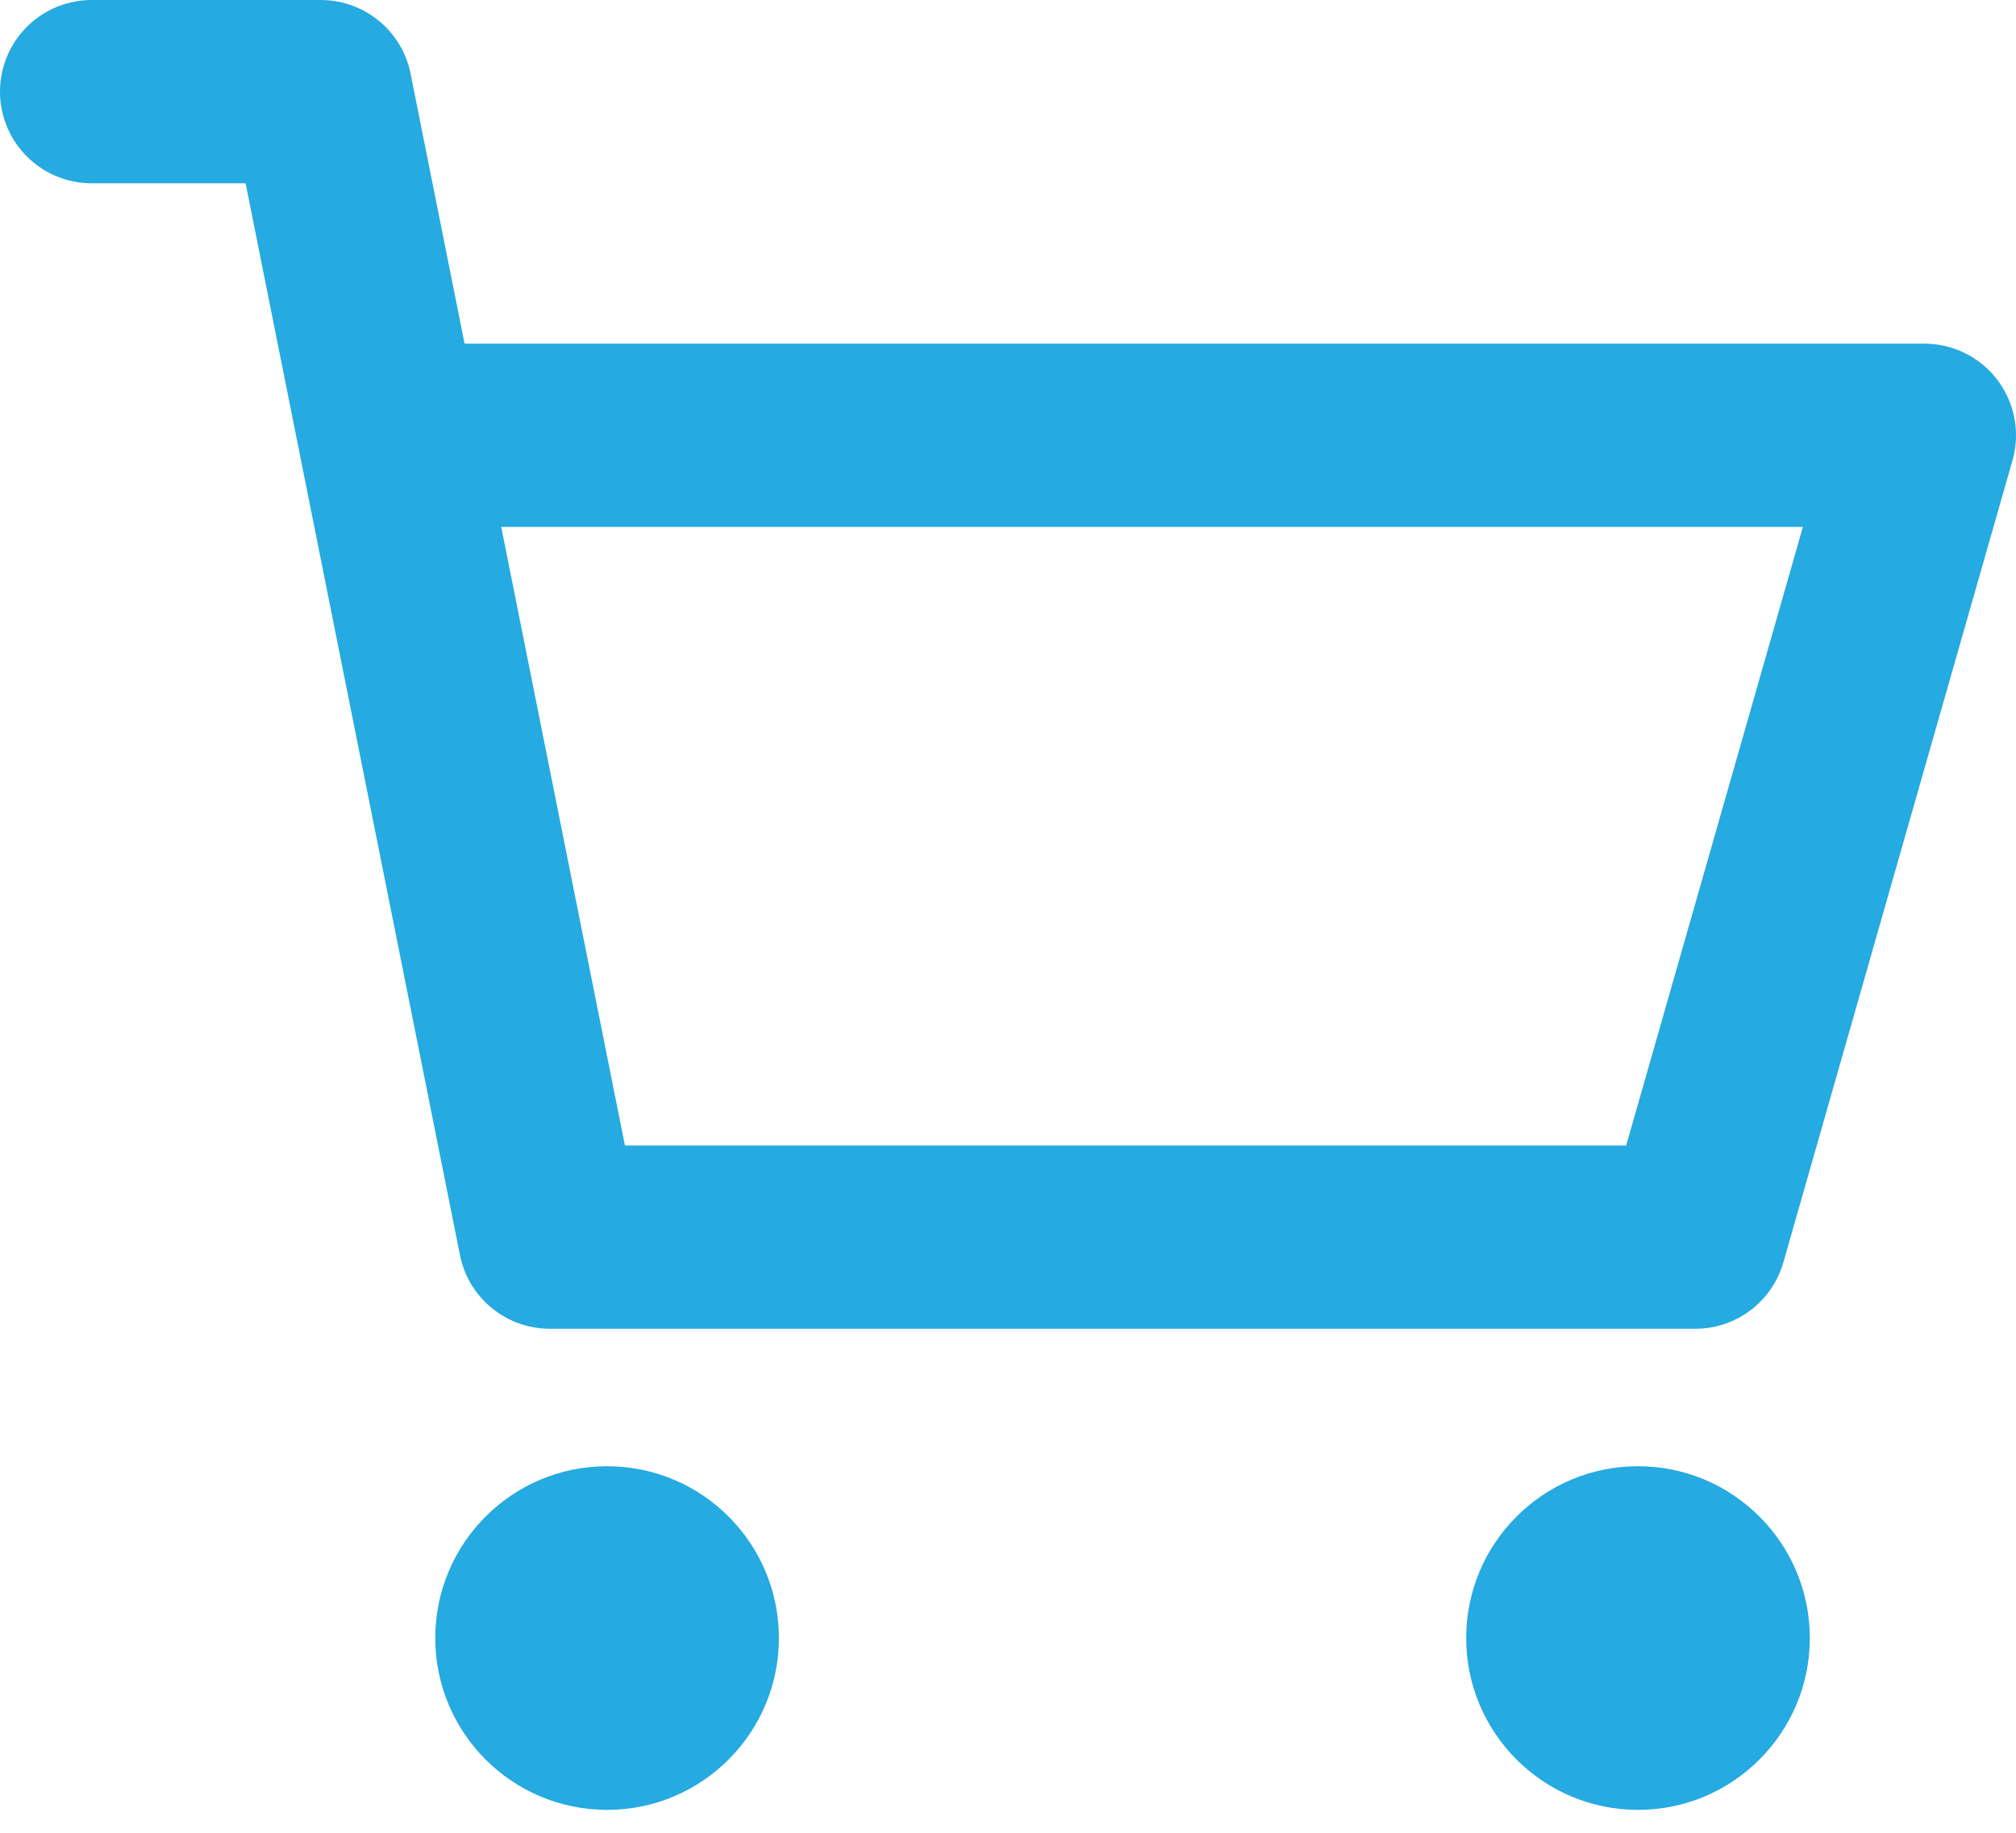
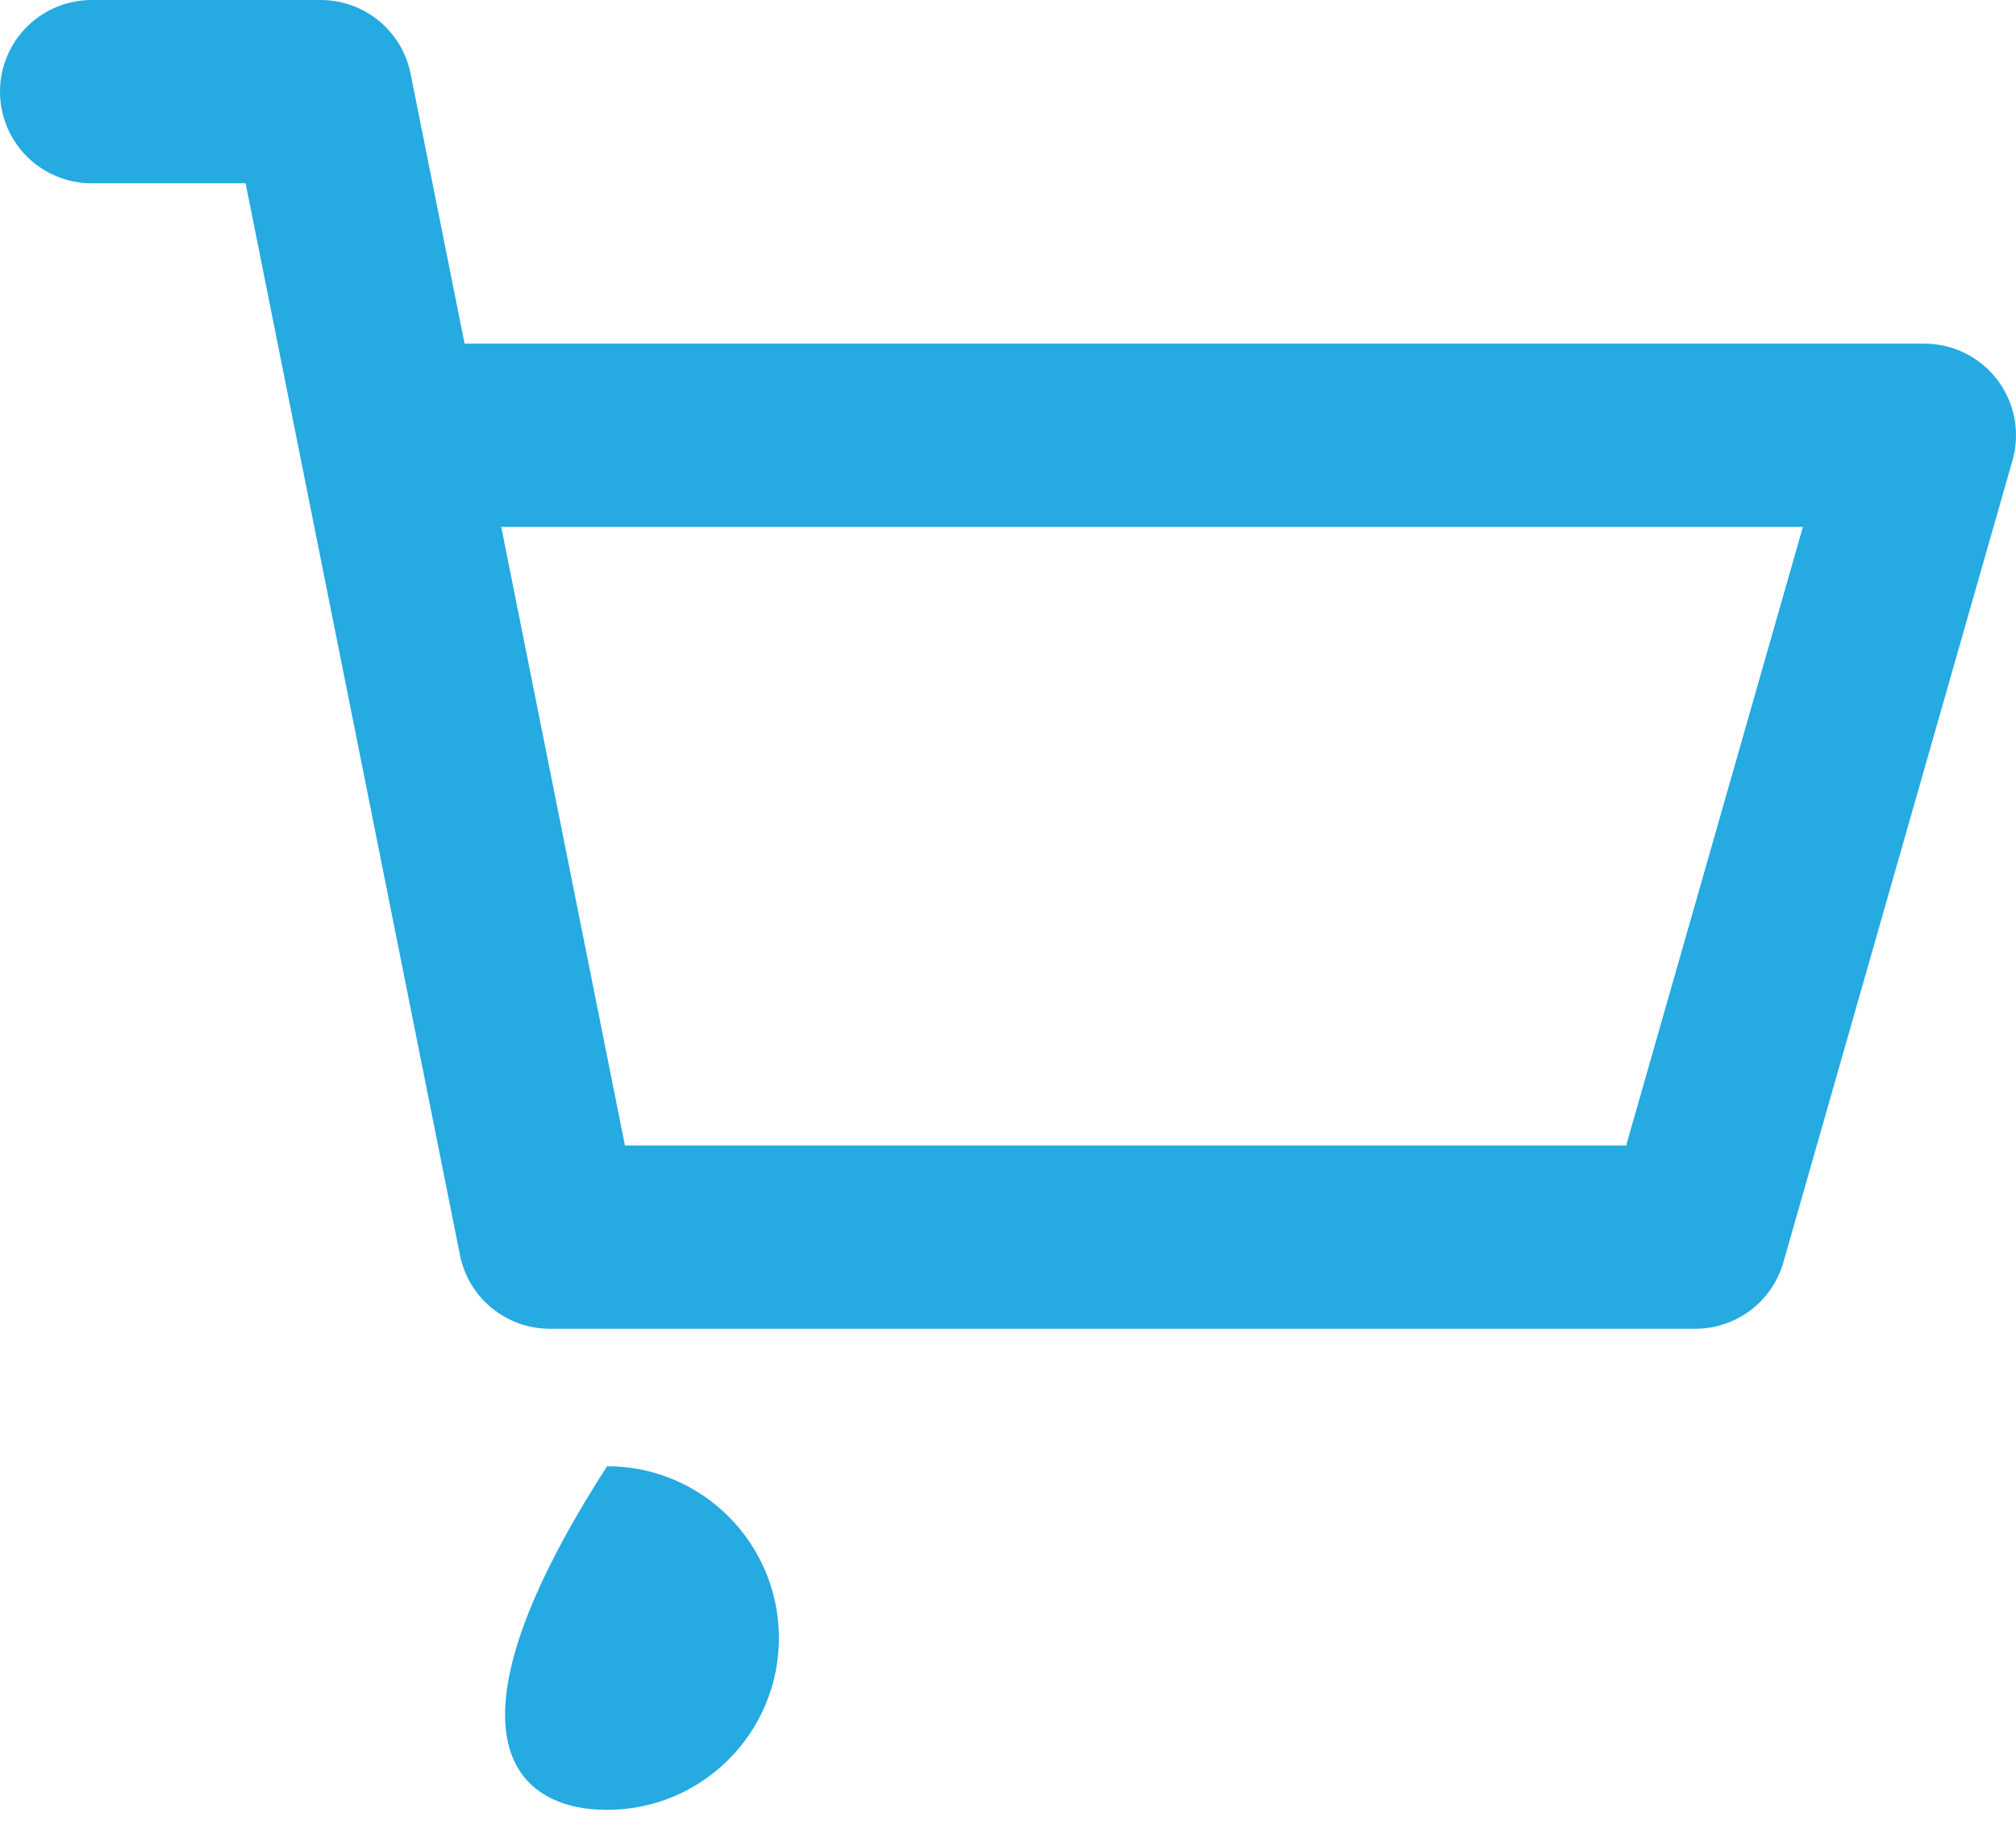
<svg xmlns="http://www.w3.org/2000/svg" width="22" height="20" viewBox="0 0 22 20" fill="none">
  <g id="Group">
-     <path id="Vector" d="M6.625 19.75C7.661 19.75 8.5 18.91 8.5 17.875C8.5 16.84 7.661 16 6.625 16C5.589 16 4.75 16.84 4.75 17.875C4.75 18.91 5.589 19.75 6.625 19.75Z" fill="#25AAE1" />
-     <path id="Vector_2" d="M17.875 19.75C18.91 19.75 19.75 18.91 19.75 17.875C19.75 16.84 18.91 16 17.875 16C16.84 16 16 16.84 16 17.875C16 18.91 16.84 19.75 17.875 19.75Z" fill="#25AAE1" />
+     <path id="Vector" d="M6.625 19.75C7.661 19.75 8.5 18.91 8.5 17.875C8.5 16.84 7.661 16 6.625 16C4.75 18.91 5.589 19.75 6.625 19.75Z" fill="#25AAE1" />
    <path id="Vector_3" d="M1 1H3.5L4.25 4.75M4.25 4.75L6 13.5H18.5L21 4.75H4.25Z" stroke="#25AAE1" stroke-width="2" stroke-linecap="round" stroke-linejoin="round" />
  </g>
</svg>